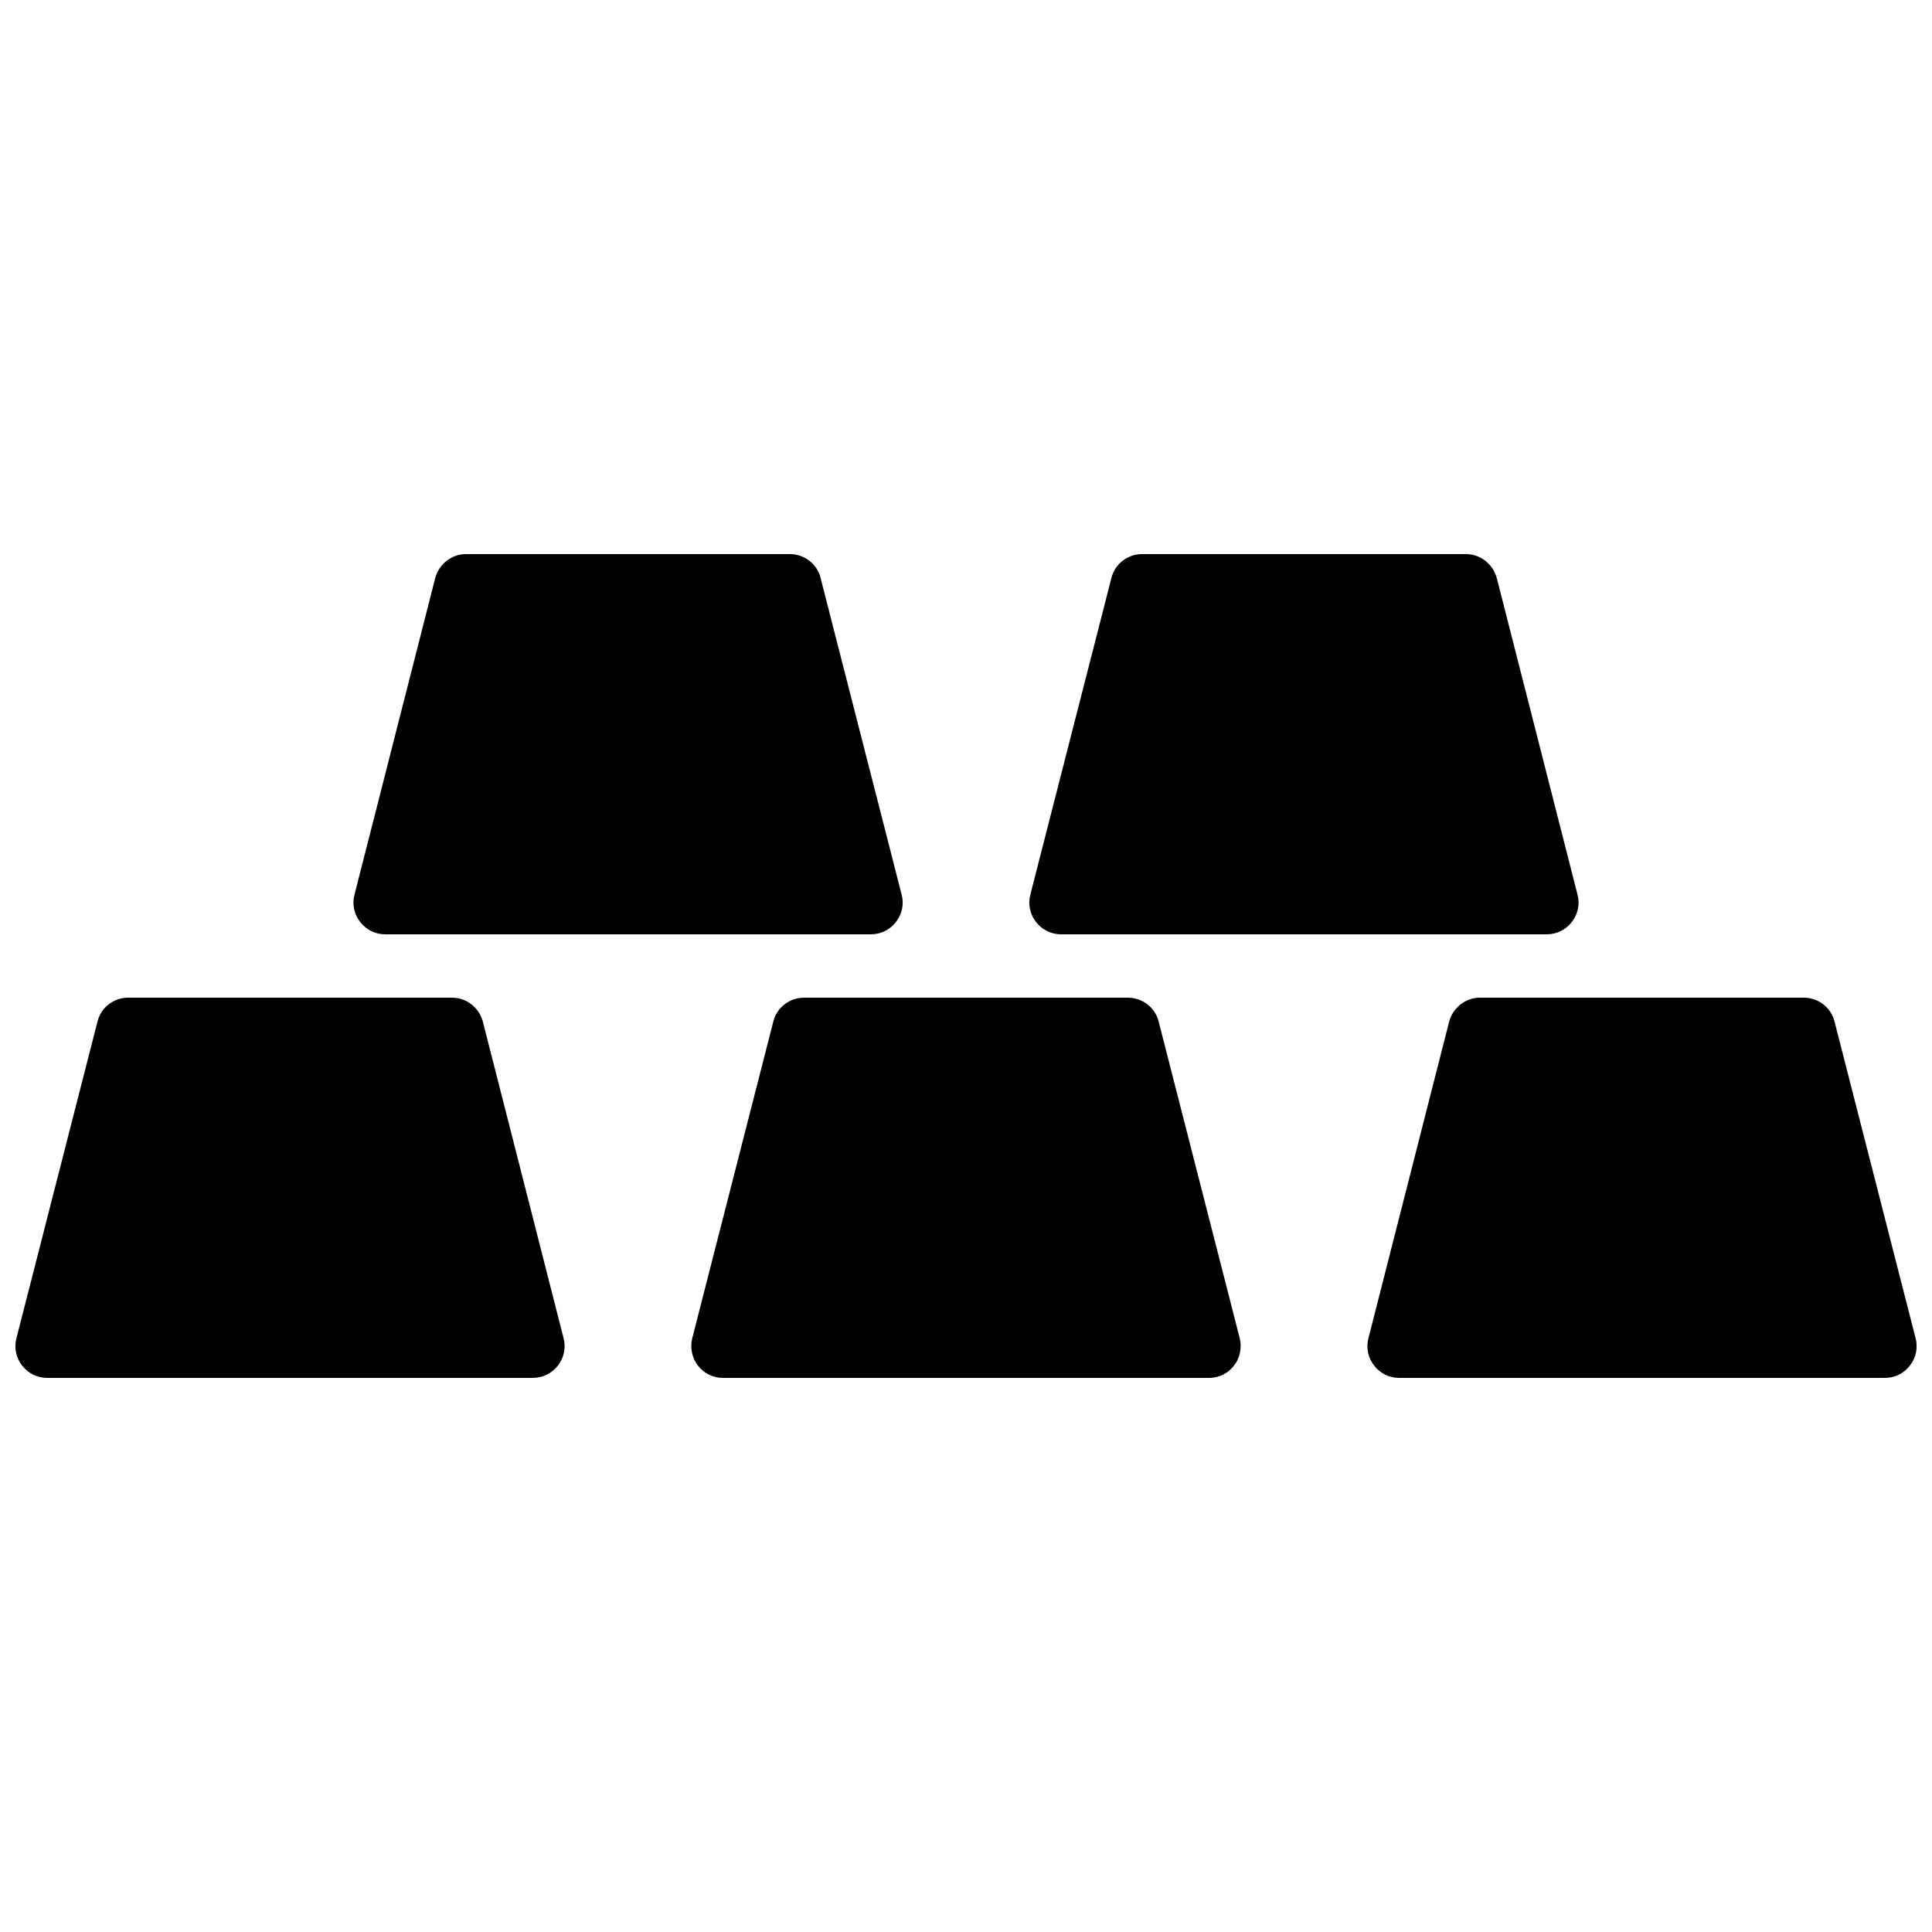
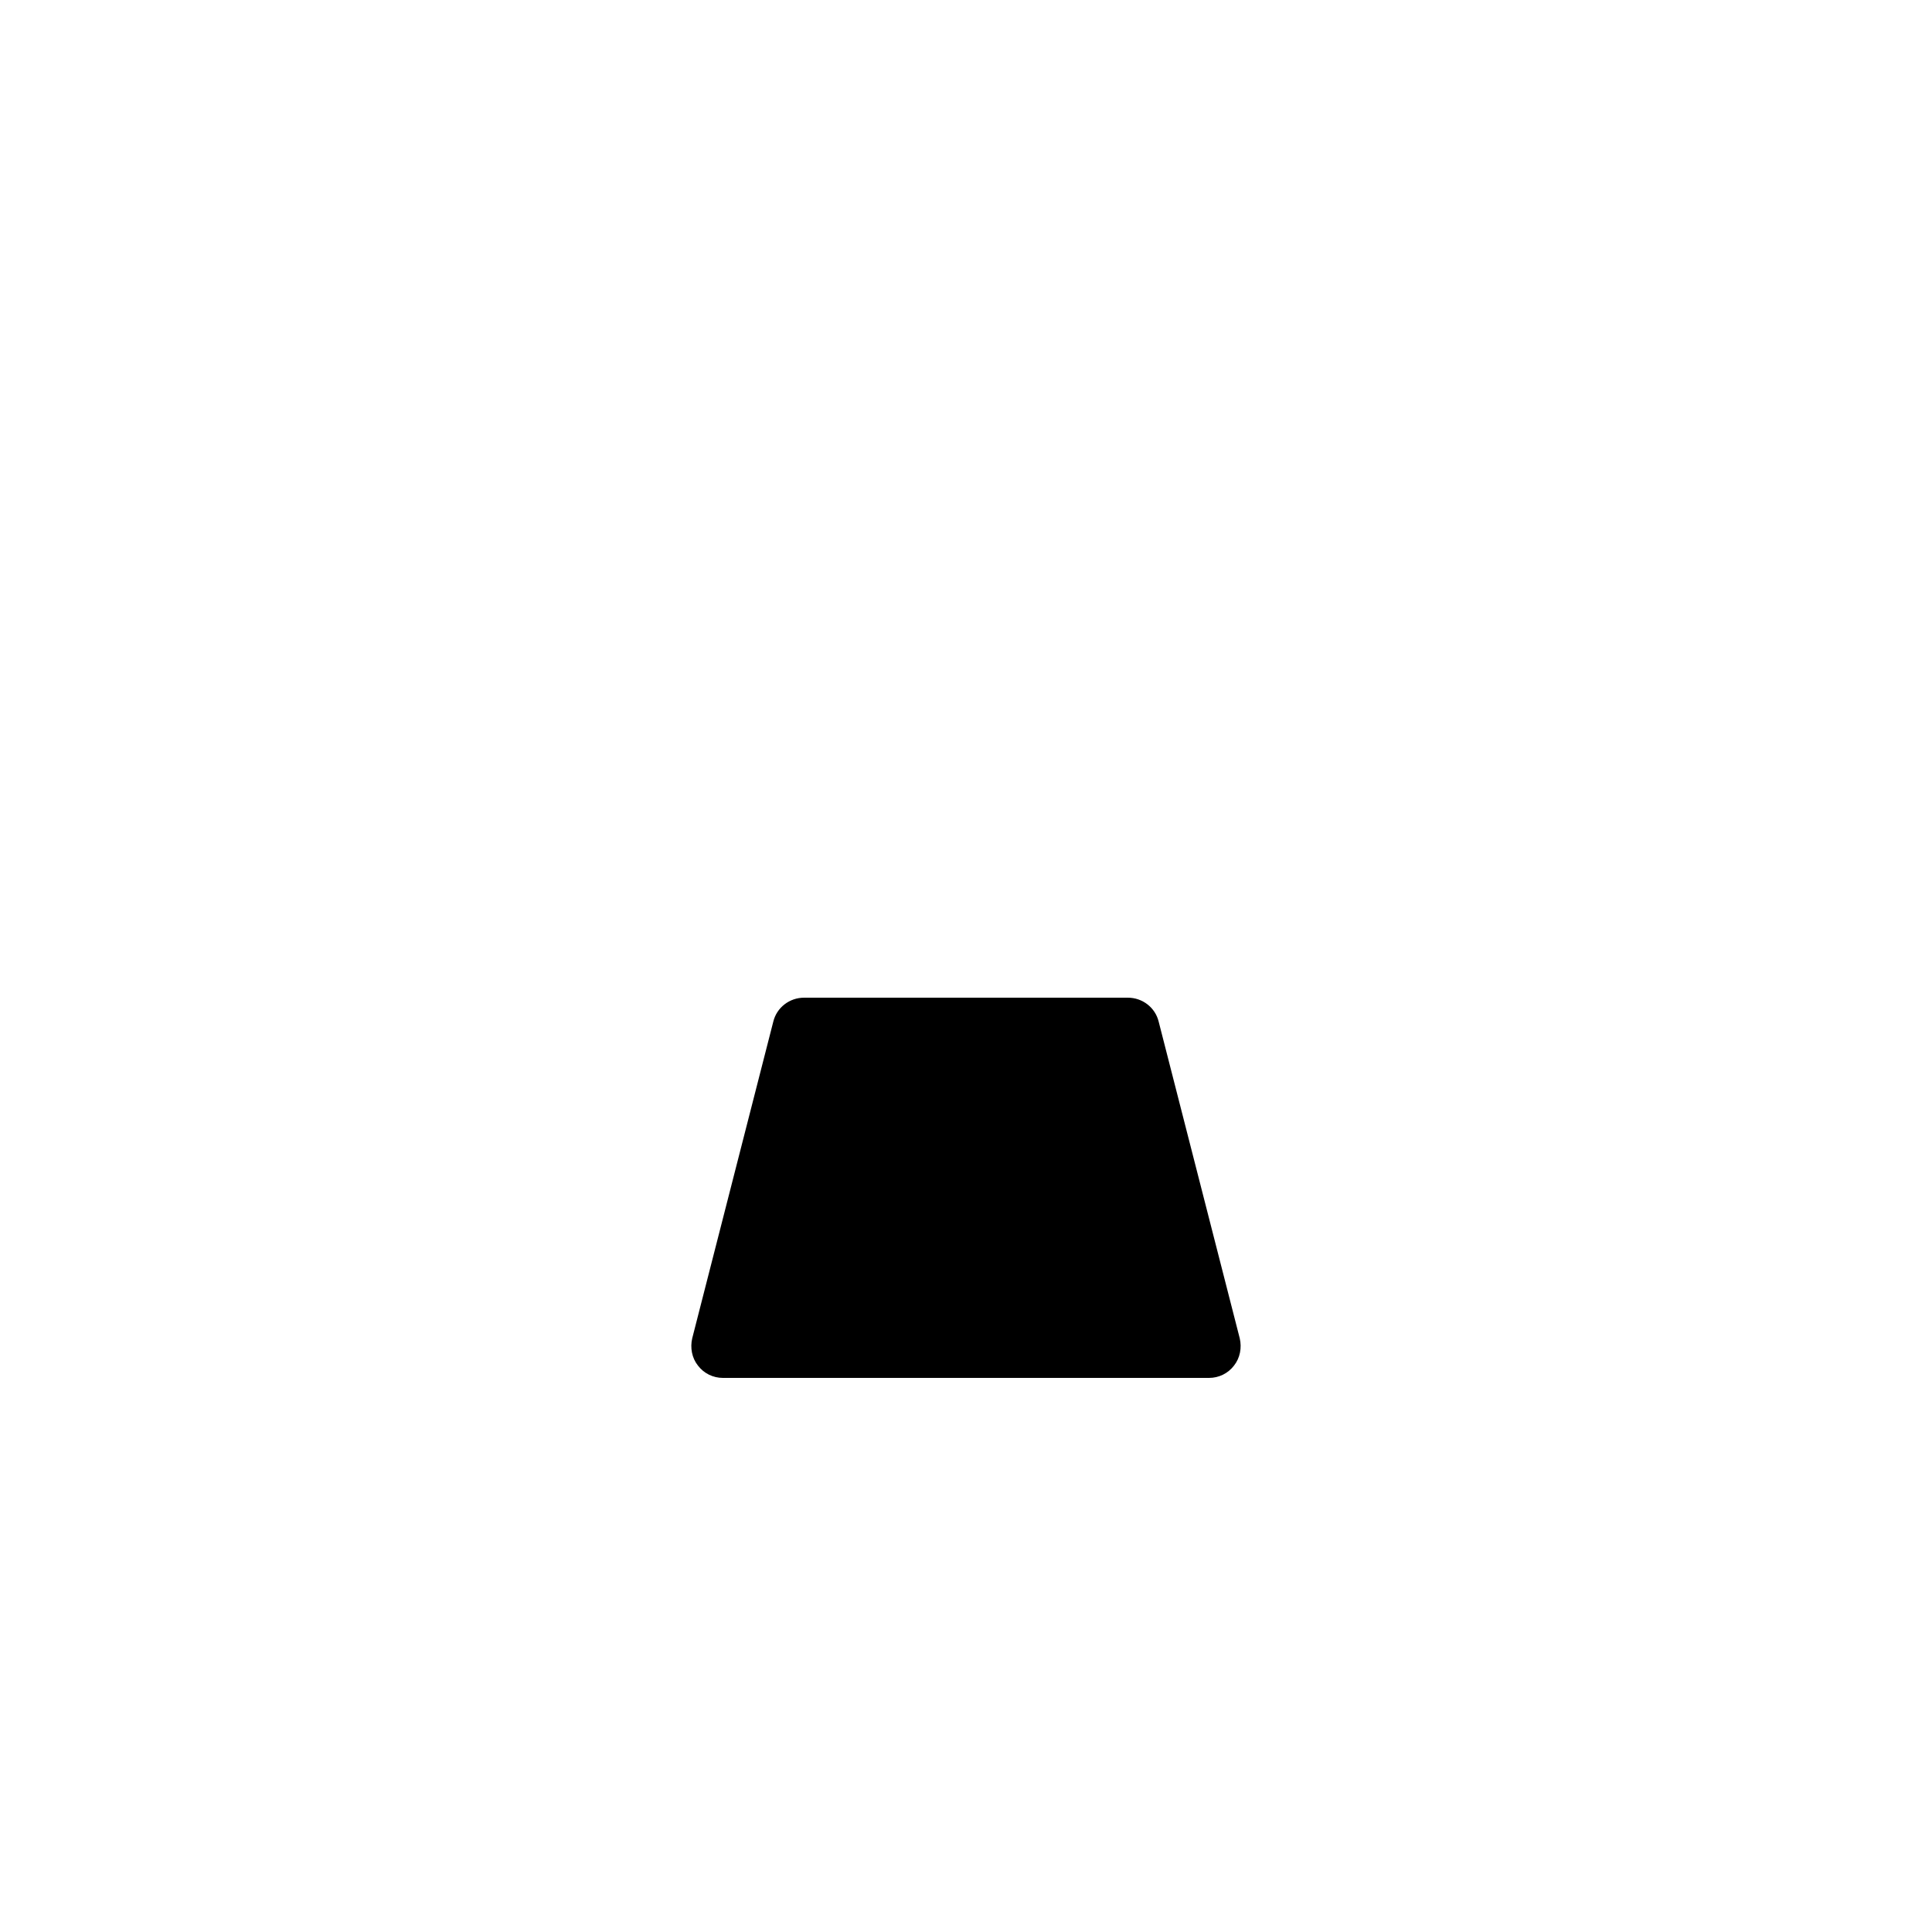
<svg xmlns="http://www.w3.org/2000/svg" width="800px" height="800px" version="1.1" viewBox="144 144 512 512">
  <defs>
    <clipPath id="b">
-       <path d="m506 408h145.9v102h-145.9z" />
-     </clipPath>
+       </clipPath>
    <clipPath id="a">
      <path d="m148.09 408h145.91v102h-145.91z" />
    </clipPath>
  </defs>
  <g clip-path="url(#b)">
-     <path d="m630.16 414.69c-0.926-3.691-4.281-6.297-8.145-6.297h-85.816c-3.777 0-7.137 2.602-8.145 6.297l-21.41 83.969c-0.672 2.519-0.086 5.207 1.512 7.223 1.594 2.098 4.027 3.273 6.629 3.273h128.73c2.602 0 5.039-1.176 6.633-3.273 1.594-2.016 2.184-4.703 1.512-7.223z" />
-   </g>
-   <path d="m560.55 388.33c1.594-2.016 2.184-4.703 1.512-7.223l-21.414-83.969c-1.008-3.695-4.367-6.297-8.145-6.297h-85.816c-3.863 0-7.223 2.602-8.145 6.297l-21.496 83.969c-0.672 2.519-0.086 5.207 1.512 7.223 1.598 2.098 4.031 3.273 6.633 3.273h128.72c2.606 0 5.039-1.176 6.637-3.273z" />
-   <path d="m381.44 388.33c1.594-2.016 2.184-4.703 1.512-7.223l-21.496-83.969c-0.922-3.695-4.281-6.297-8.145-6.297h-85.816c-3.777 0-7.137 2.602-8.145 6.297l-21.41 83.969c-0.672 2.519-0.086 5.207 1.512 7.223 1.594 2.098 4.027 3.273 6.633 3.273h128.72c2.602 0 5.039-1.176 6.633-3.273z" />
+     </g>
  <g clip-path="url(#a)">
-     <path d="m291.85 505.88c1.594-2.016 2.184-4.703 1.512-7.223l-21.414-83.969c-1.008-3.691-4.363-6.297-8.145-6.297h-85.812c-3.863 0-7.223 2.602-8.145 6.297l-21.496 83.969c-0.672 2.519-0.086 5.207 1.512 7.223 1.594 2.098 4.027 3.273 6.633 3.273h128.72c2.602 0 5.035-1.176 6.633-3.273z" />
-   </g>
+     </g>
  <path d="m335.59 509.16h128.81c2.602 0 5.039-1.176 6.633-3.273 1.594-2.016 2.098-4.703 1.512-7.223l-21.496-83.969c-0.922-3.691-4.281-6.297-8.145-6.297h-85.816c-3.863 0-7.223 2.602-8.145 6.297l-21.496 83.969c-0.586 2.519-0.086 5.207 1.512 7.223 1.594 2.098 4.031 3.273 6.633 3.273z" />
</svg>